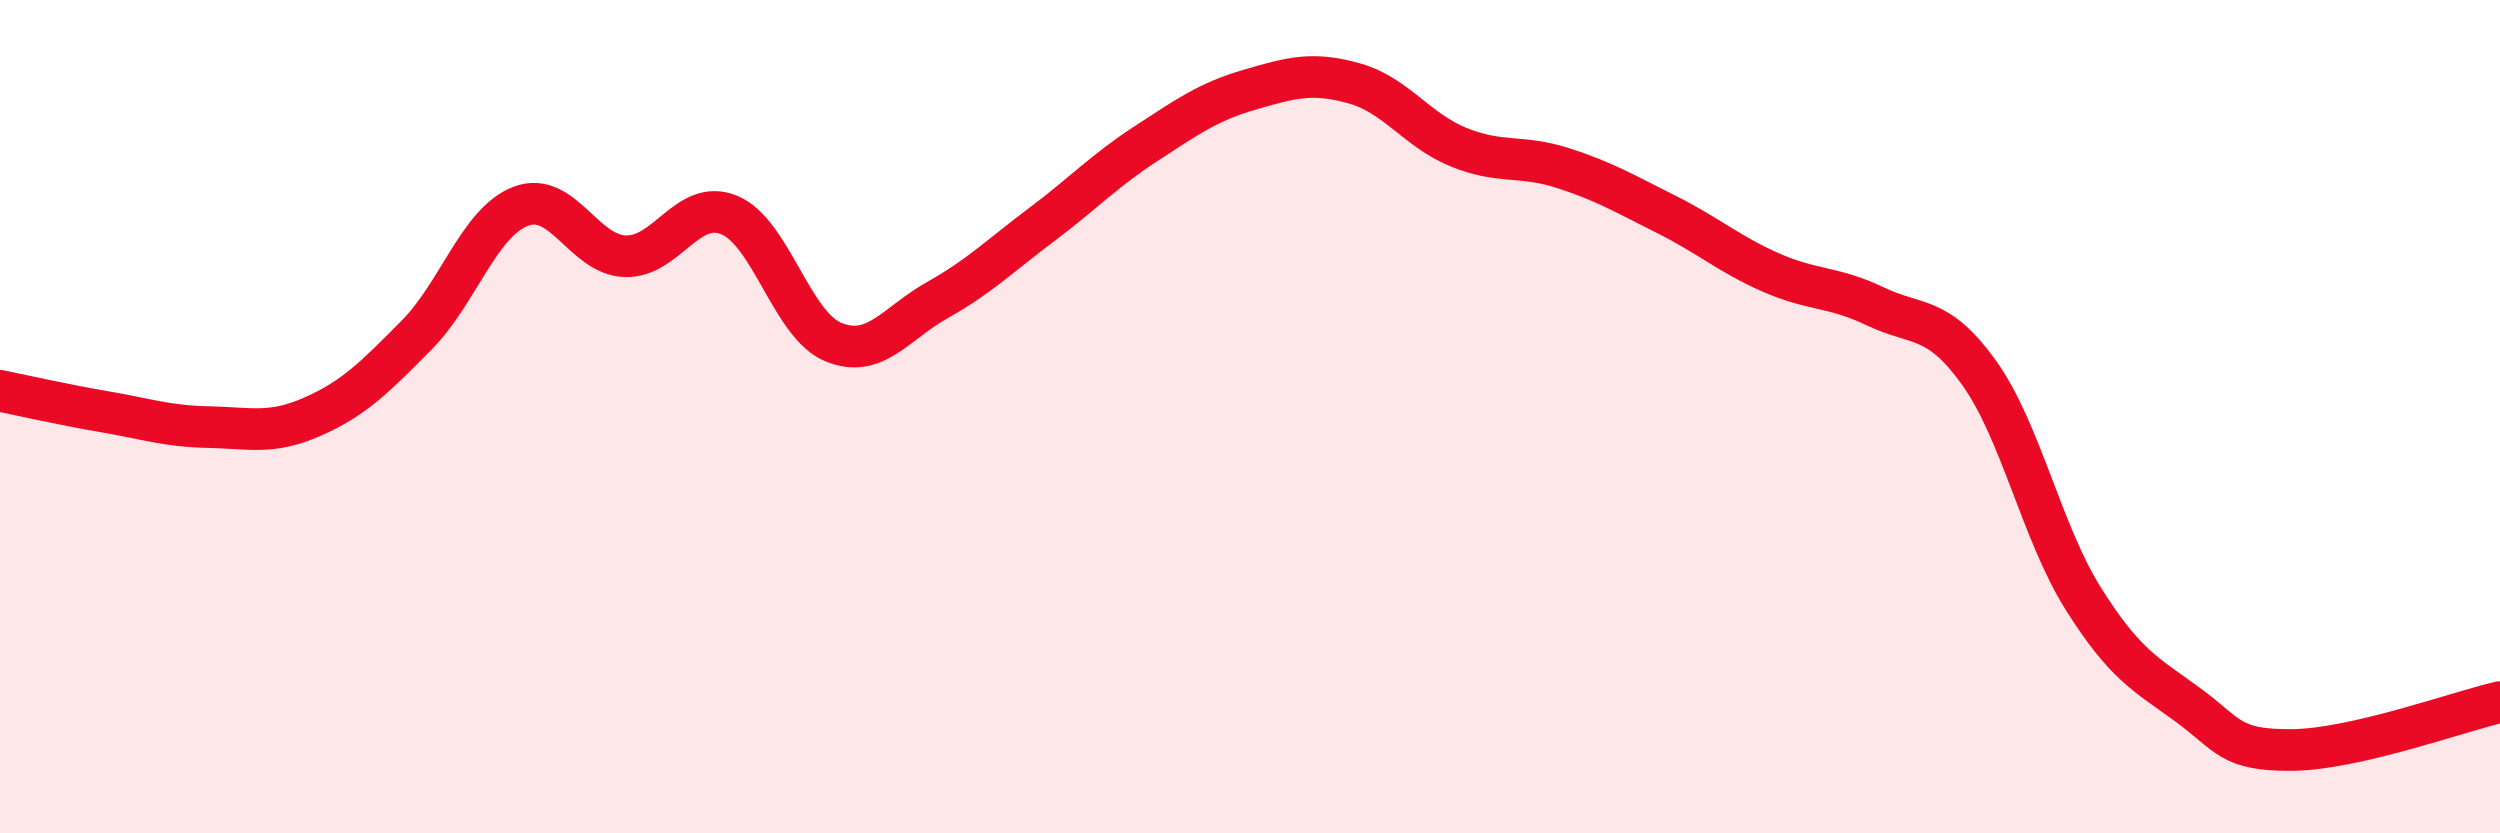
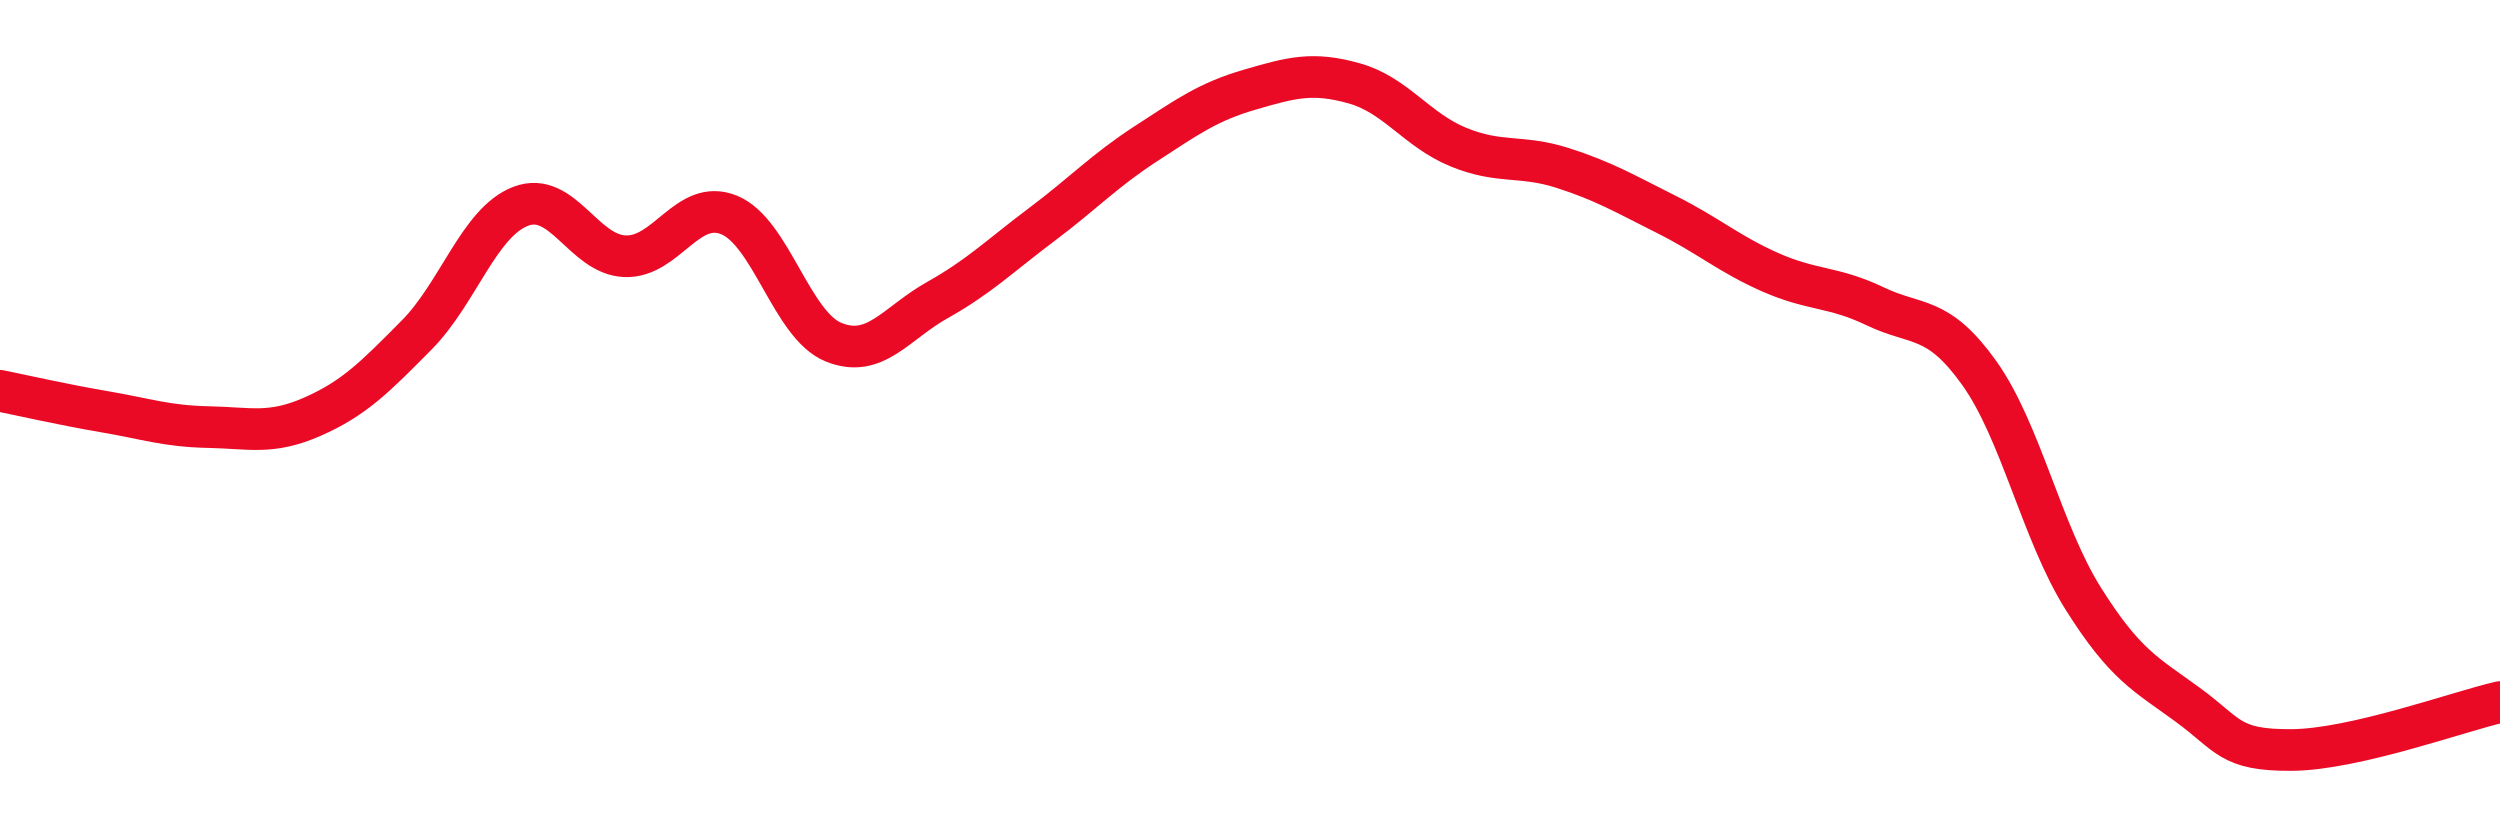
<svg xmlns="http://www.w3.org/2000/svg" width="60" height="20" viewBox="0 0 60 20">
-   <path d="M 0,9.38 C 0.5,9.48 1.5,9.71 2.5,9.88 C 3.5,10.05 4,10.23 5,10.25 C 6,10.27 6.5,10.44 7.5,10 C 8.5,9.56 9,9.05 10,8.04 C 11,7.03 11.5,5.33 12.5,4.95 C 13.5,4.57 14,6.11 15,6.15 C 16,6.19 16.5,4.75 17.5,5.16 C 18.5,5.57 19,7.8 20,8.21 C 21,8.62 21.5,7.76 22.5,7.2 C 23.5,6.64 24,6.14 25,5.39 C 26,4.64 26.5,4.1 27.5,3.45 C 28.5,2.8 29,2.44 30,2.15 C 31,1.86 31.5,1.72 32.5,2 C 33.5,2.28 34,3.12 35,3.53 C 36,3.94 36.5,3.71 37.5,4.03 C 38.5,4.35 39,4.65 40,5.15 C 41,5.65 41.5,6.1 42.5,6.54 C 43.5,6.98 44,6.87 45,7.35 C 46,7.83 46.5,7.55 47.5,8.95 C 48.5,10.35 49,12.78 50,14.37 C 51,15.96 51.5,16.18 52.5,16.91 C 53.5,17.64 53.5,18.01 55,18 C 56.5,17.99 59,17.08 60,16.85L60 20L0 20Z" fill="#EB0A25" opacity="0.1" stroke-linecap="round" stroke-linejoin="round" />
  <path d="M 0,9.38 C 0.5,9.48 1.5,9.71 2.5,9.88 C 3.5,10.05 4,10.23 5,10.25 C 6,10.27 6.5,10.44 7.5,10 C 8.5,9.56 9,9.05 10,8.04 C 11,7.03 11.5,5.33 12.5,4.95 C 13.5,4.57 14,6.11 15,6.15 C 16,6.19 16.5,4.75 17.5,5.16 C 18.5,5.57 19,7.8 20,8.21 C 21,8.62 21.5,7.76 22.5,7.2 C 23.5,6.64 24,6.14 25,5.39 C 26,4.64 26.5,4.1 27.5,3.45 C 28.5,2.8 29,2.44 30,2.15 C 31,1.86 31.5,1.72 32.5,2 C 33.5,2.28 34,3.12 35,3.53 C 36,3.94 36.5,3.71 37.5,4.03 C 38.5,4.35 39,4.65 40,5.15 C 41,5.65 41.5,6.1 42.5,6.54 C 43.5,6.98 44,6.87 45,7.35 C 46,7.83 46.5,7.55 47.5,8.95 C 48.5,10.35 49,12.78 50,14.37 C 51,15.96 51.5,16.18 52.5,16.91 C 53.5,17.64 53.5,18.01 55,18 C 56.5,17.99 59,17.08 60,16.85" stroke="#EB0A25" stroke-width="1" fill="none" stroke-linecap="round" stroke-linejoin="round" />
</svg>